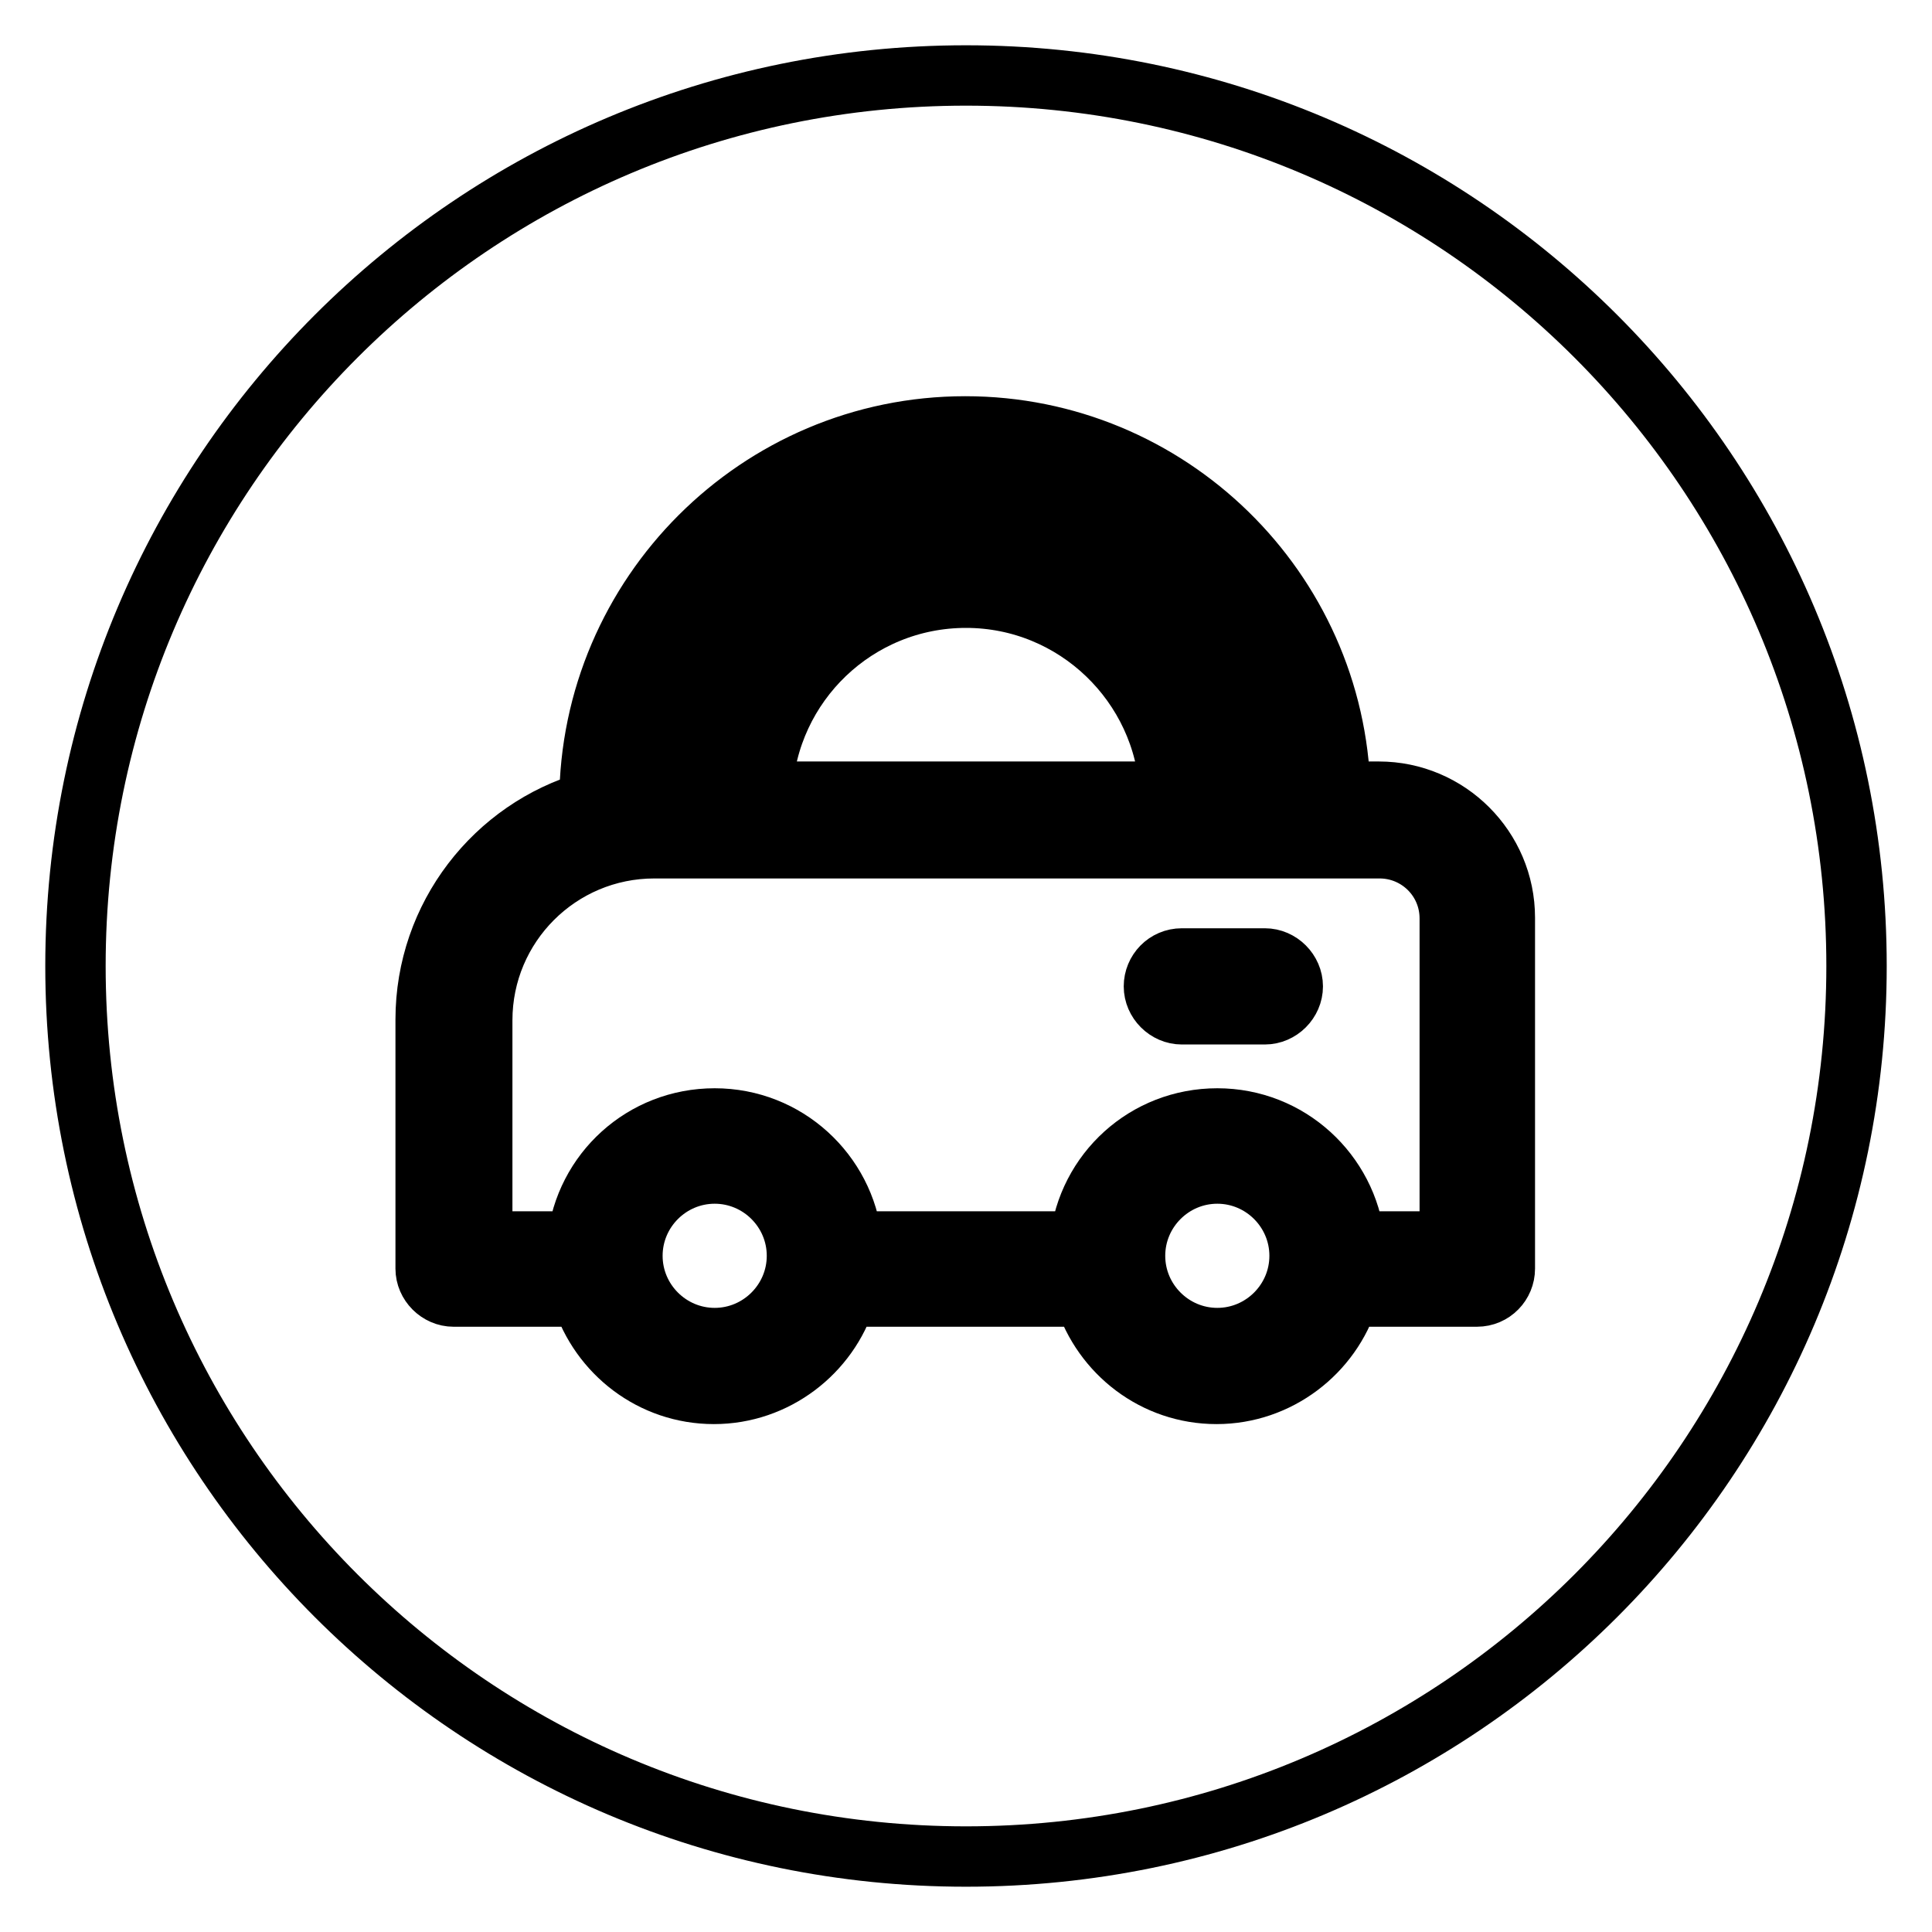
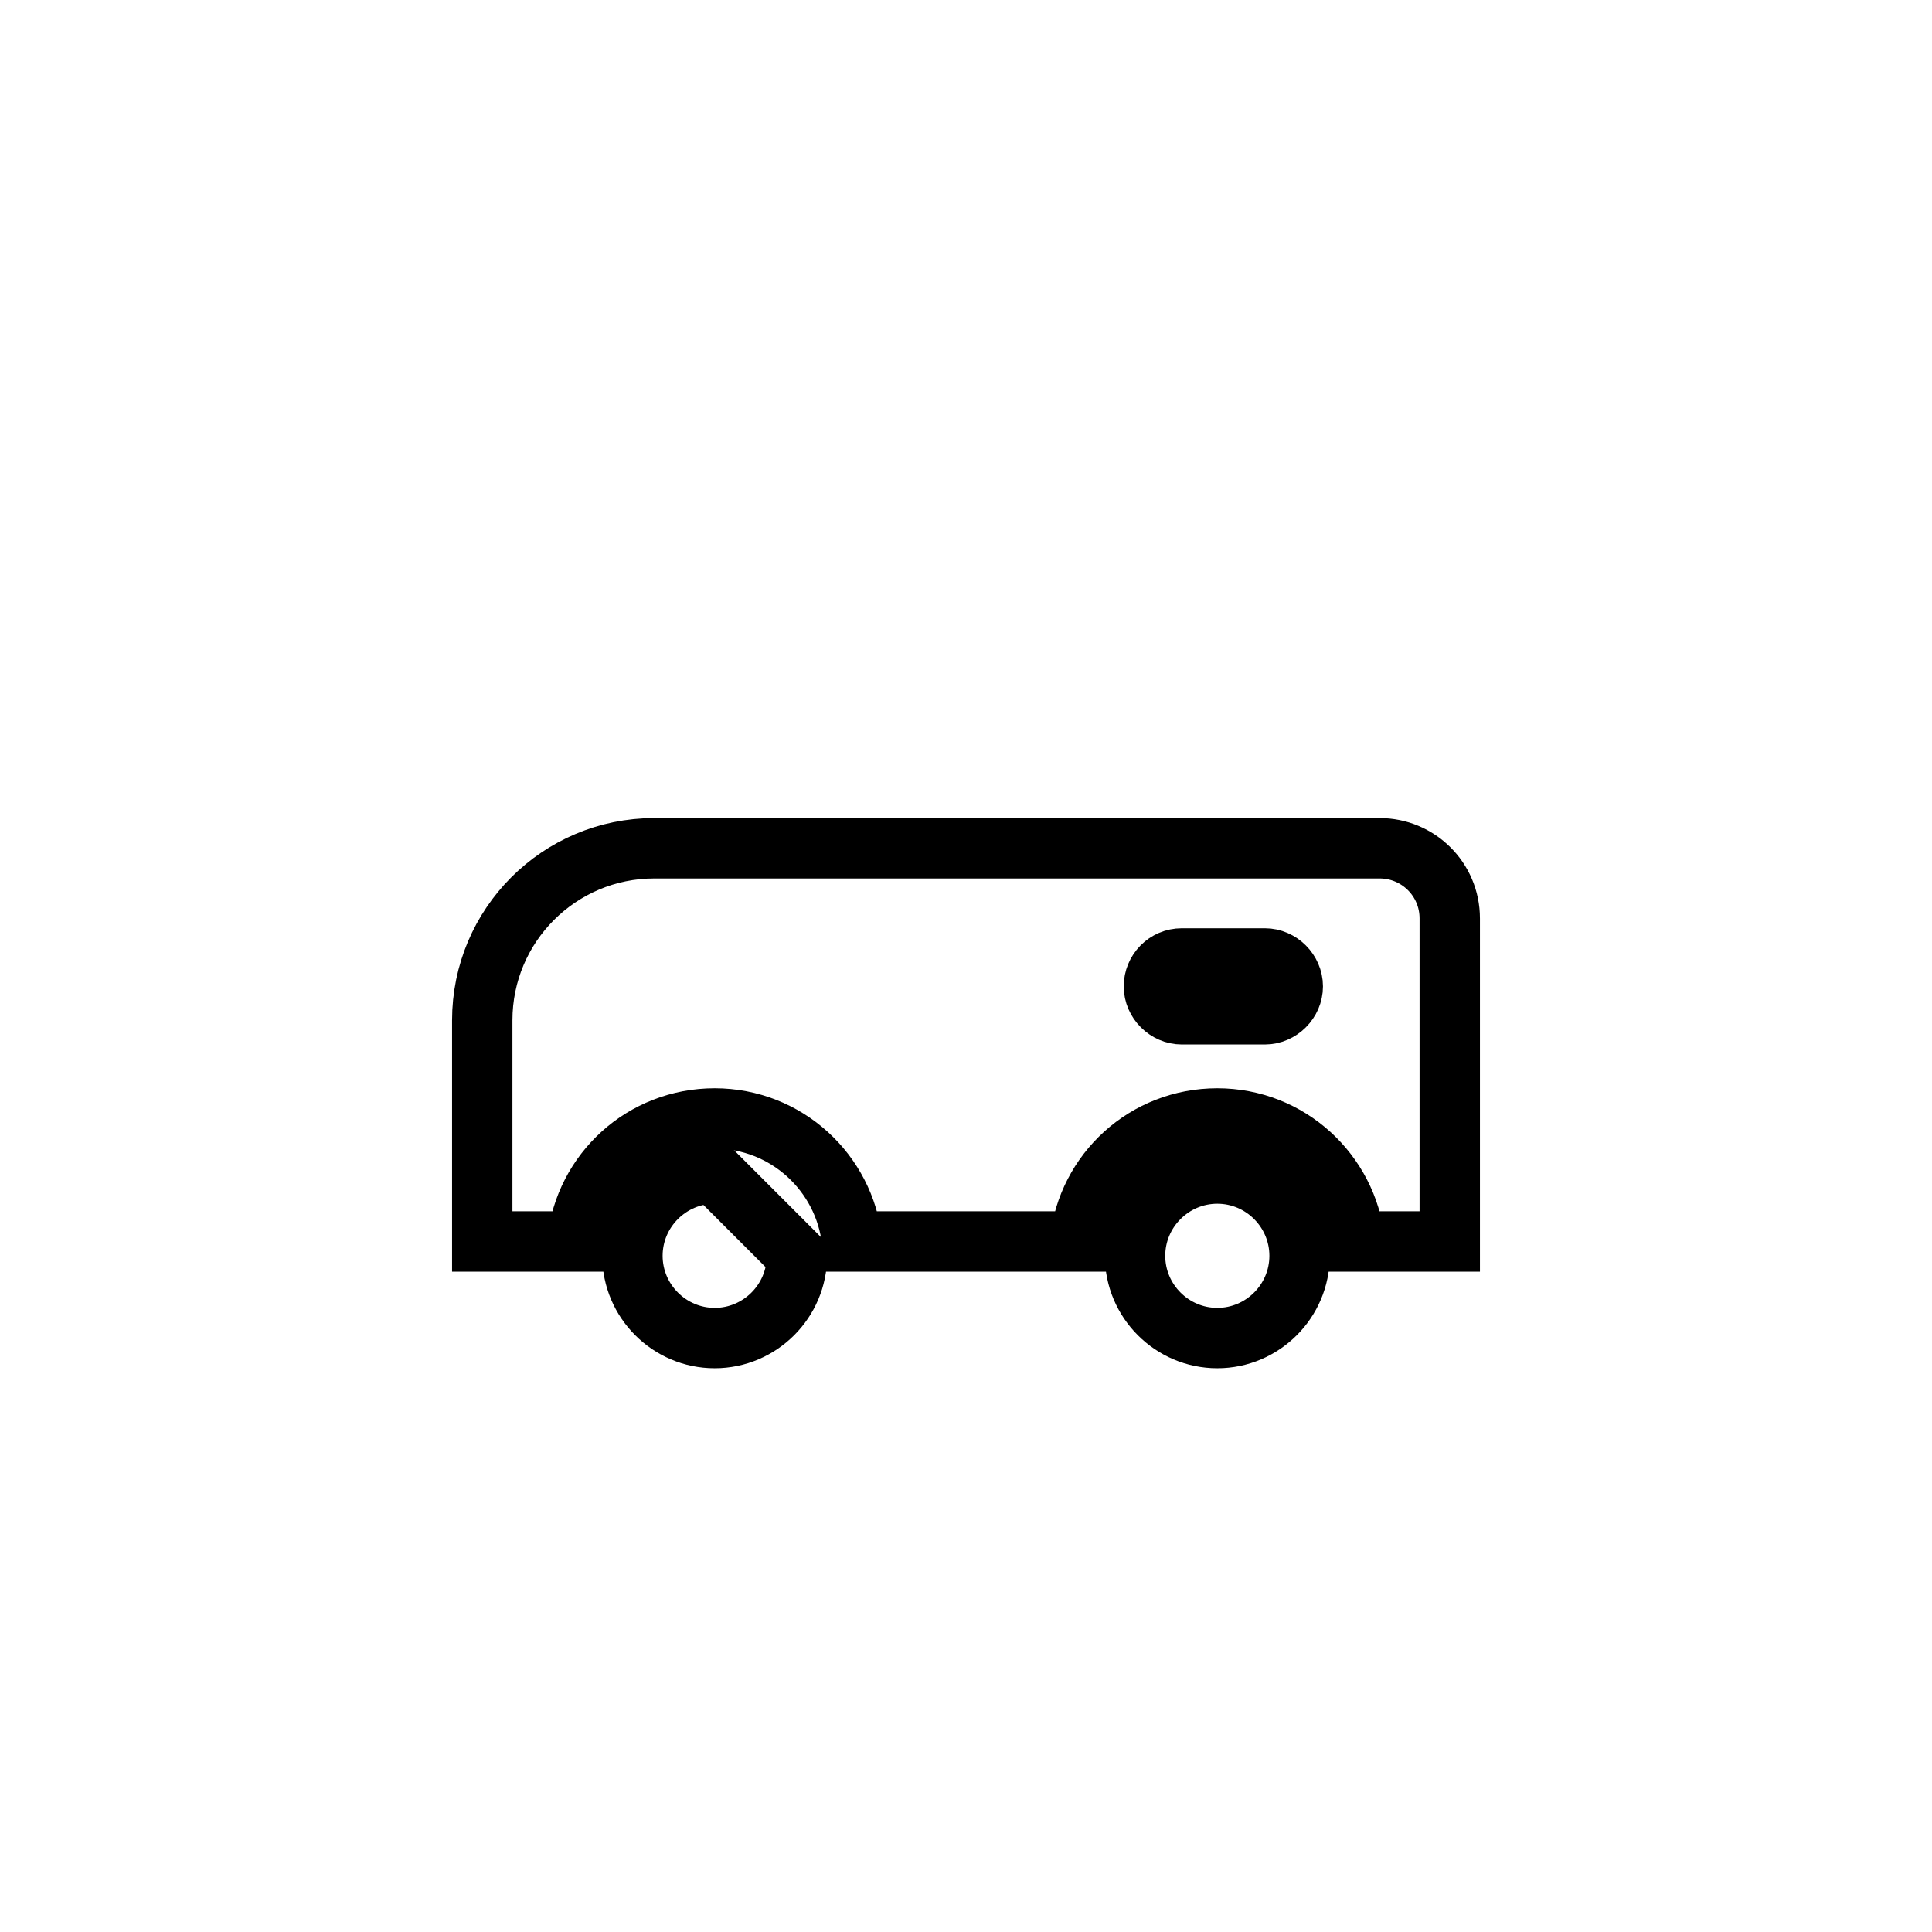
<svg xmlns="http://www.w3.org/2000/svg" version="1.1" x="0px" y="0px" viewBox="0 0 256 256" enable-background="new 0 0 256 256" xml:space="preserve">
  <g>
    <g>
-       <path stroke-width="8" fill-opacity="0" stroke="#000000" d="M93.6,105c0.7-18.4,15.8-33.1,34.4-33.1c18.6,0,33.7,14.7,34.4,33.1h7.9c-0.7-22.8-19.4-41.1-42.3-41.1S86.4,82.3,85.7,105c0.3,0,0.7,0,1,0L93.6,105L93.6,105z" />
      <path stroke-width="8" fill-opacity="0" stroke="#000000" d="M161.3,155.5c-6,0-10.9,4.9-10.9,10.9s4.9,10.9,10.9,10.9c6,0,10.9-4.9,10.9-10.9C172.2,160.4,167.3,155.5,161.3,155.5z" />
-       <path stroke-width="8" fill-opacity="0" stroke="#000000" d="M128,79.2c-14.5,0-26.3,11.4-27,25.7H155C154.3,90.7,142.5,79.2,128,79.2z" />
-       <path stroke-width="8" fill-opacity="0" stroke="#000000" d="M94.7,155.5c-6,0-10.9,4.9-10.9,10.9s4.9,10.9,10.9,10.9c6,0,10.9-4.9,10.9-10.9S100.7,155.5,94.7,155.5z" />
-       <path stroke-width="8" fill-opacity="0" stroke="#000000" d="M128,10C62.8,10,10,62.8,10,128c0,65.2,52.8,118,118,118c65.2,0,118-52.8,118-118C246,62.8,193.2,10,128,10z M199.4,168.1c0,2-1.6,3.7-3.7,3.7h-17c-2.3,7.4-9.3,12.9-17.5,12.9c-8.2,0-15.1-5.4-17.5-12.9h-31.6c-2.3,7.4-9.3,12.9-17.5,12.9c-8.2,0-15.1-5.4-17.5-12.9h-17c-2,0-3.7-1.7-3.7-3.7v-33c0-13.7,9.2-25.3,21.7-28.9c0.1-27.4,22.4-49.7,49.8-49.7c27,0,49,21.6,49.7,48.4h5.1c9.2,0,16.7,7.5,16.7,16.7V168.1L199.4,168.1z" />
+       <path stroke-width="8" fill-opacity="0" stroke="#000000" d="M94.7,155.5c-6,0-10.9,4.9-10.9,10.9s4.9,10.9,10.9,10.9c6,0,10.9-4.9,10.9-10.9z" />
      <path stroke-width="8" fill-opacity="0" stroke="#000000" d="M182.8,112.4H86.7c-12.6,0-22.8,10.2-22.8,22.8v29.3h12.6c1-9.2,8.7-16.3,18.2-16.3s17.2,7.2,18.2,16.3h30.2c1-9.2,8.7-16.3,18.2-16.3s17.2,7.2,18.2,16.3h12.6v-42.8C192.1,116.5,187.9,112.4,182.8,112.4z M167.6,134.4h-11c-2,0-3.7-1.7-3.7-3.7c0-2,1.6-3.7,3.7-3.7h11c2,0,3.7,1.7,3.7,3.7C171.3,132.7,169.6,134.4,167.6,134.4z" />
    </g>
  </g>
</svg>